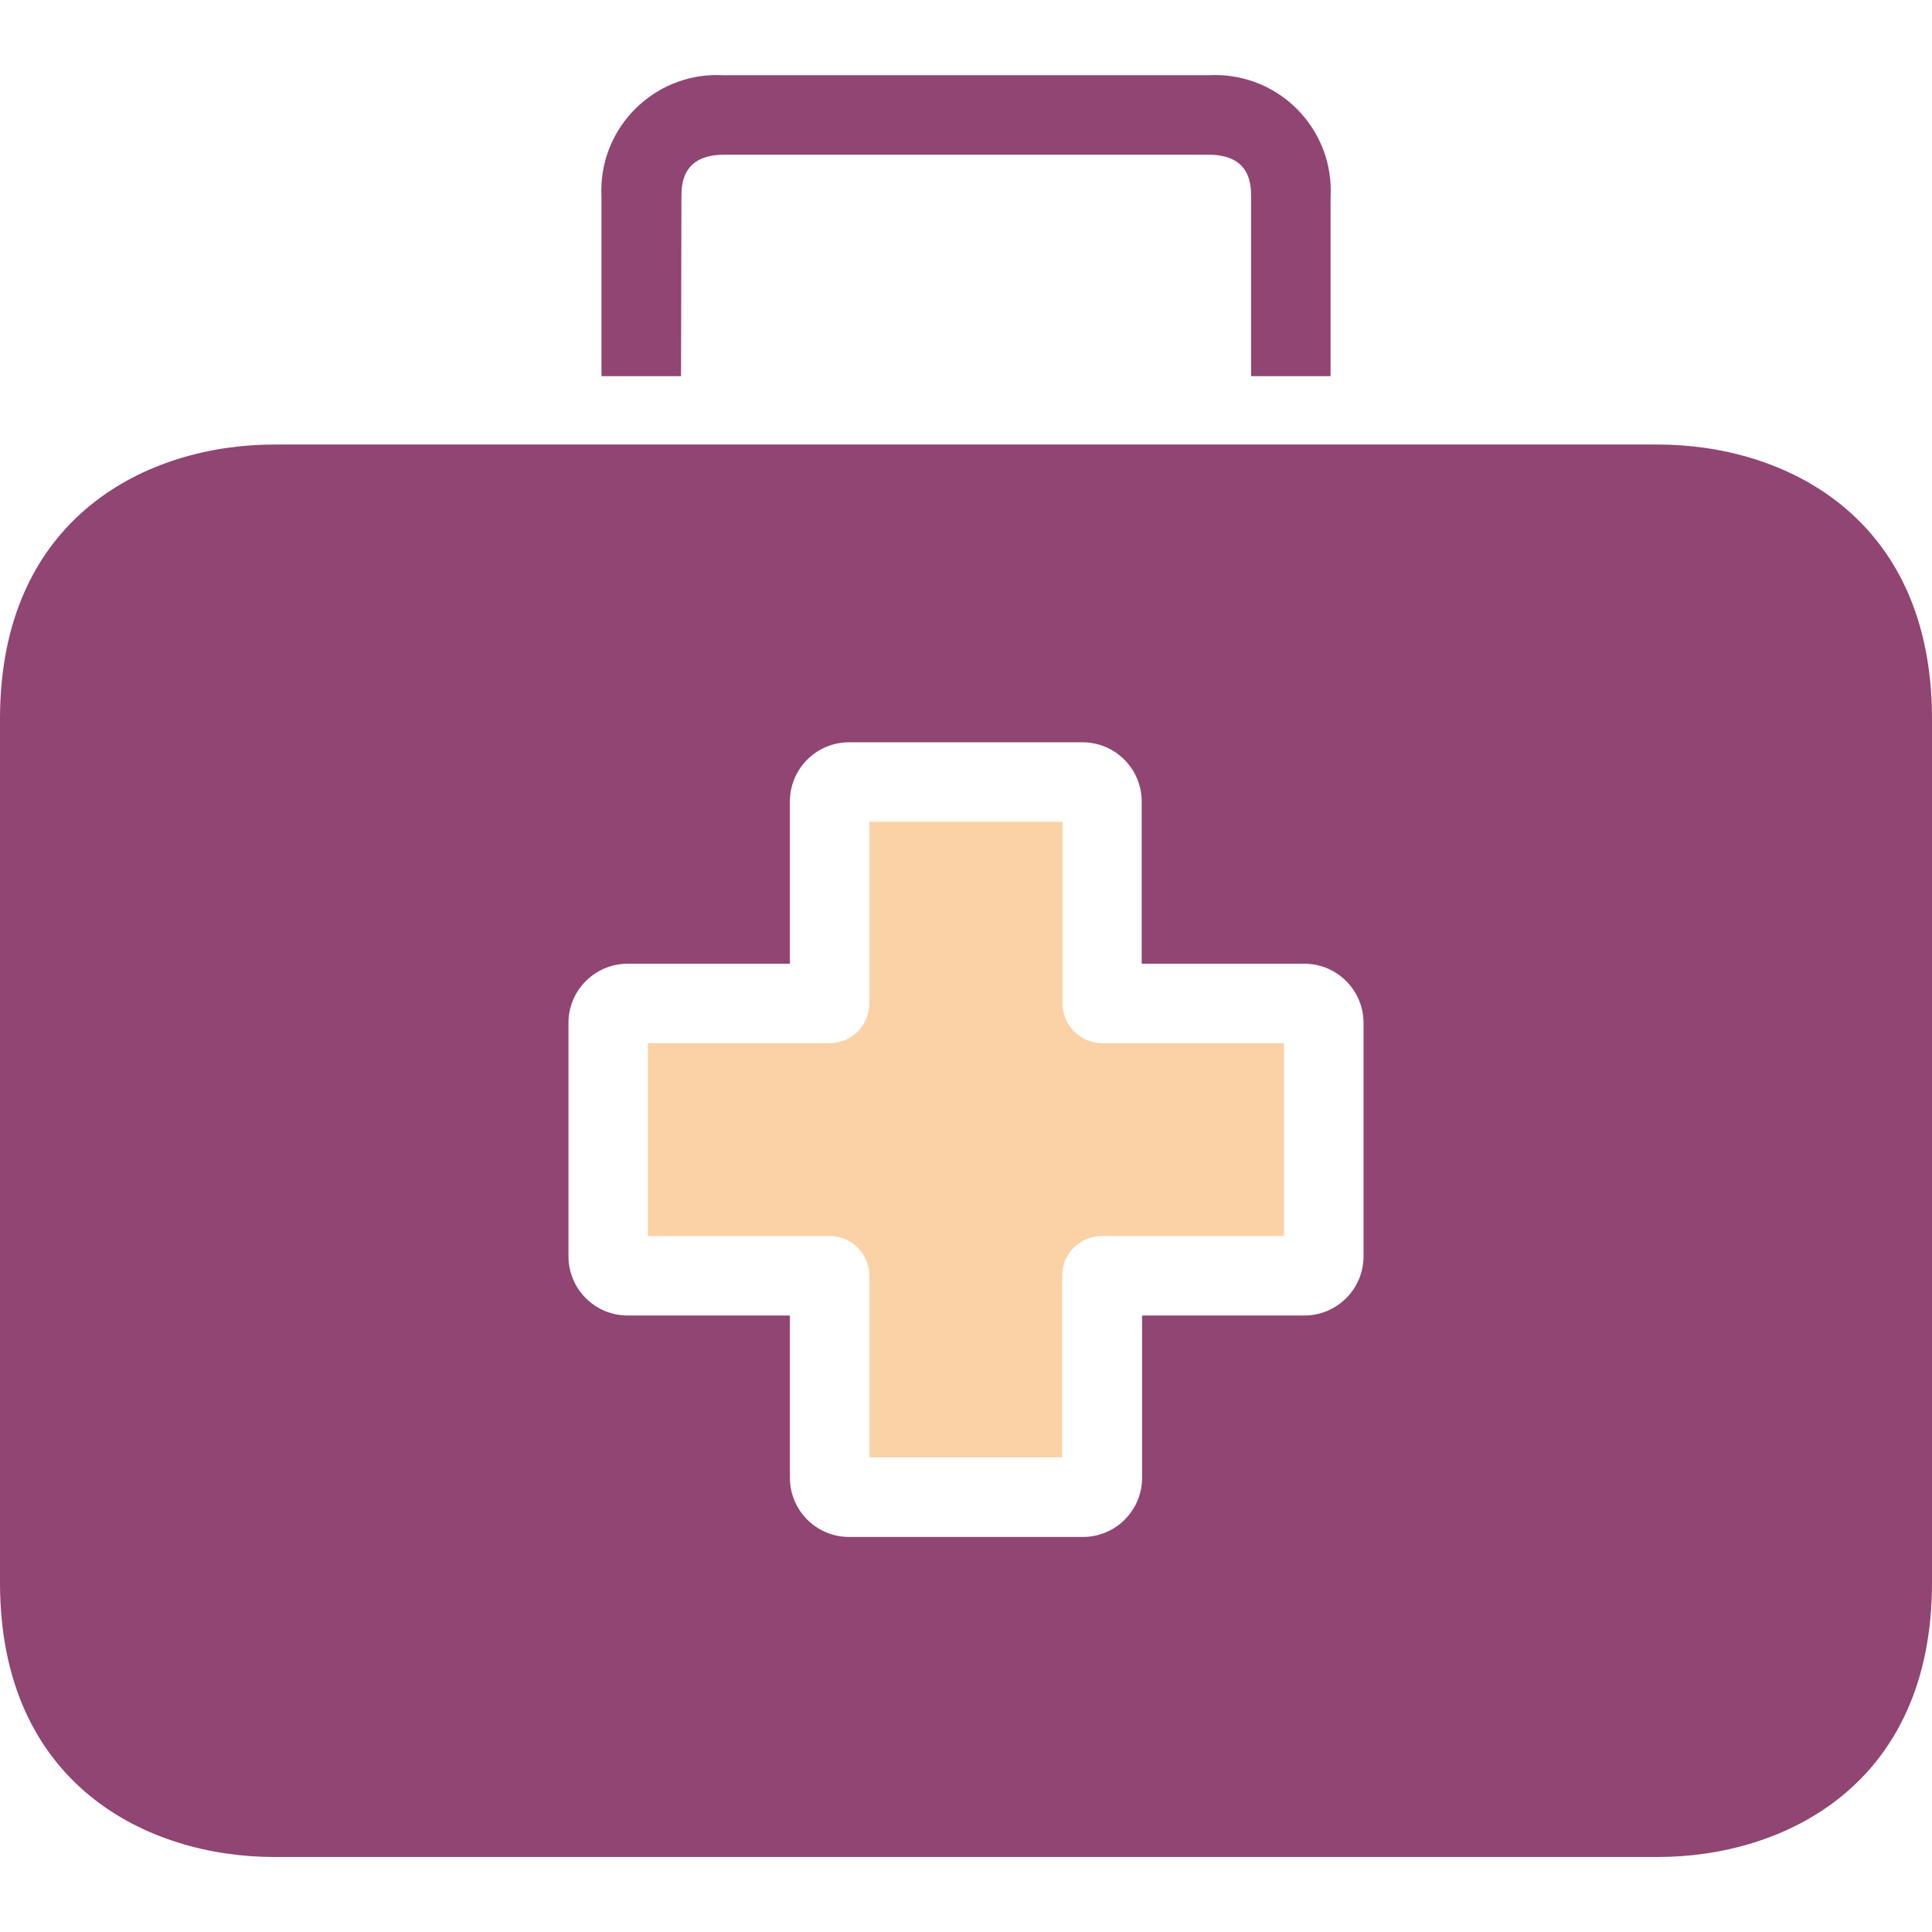
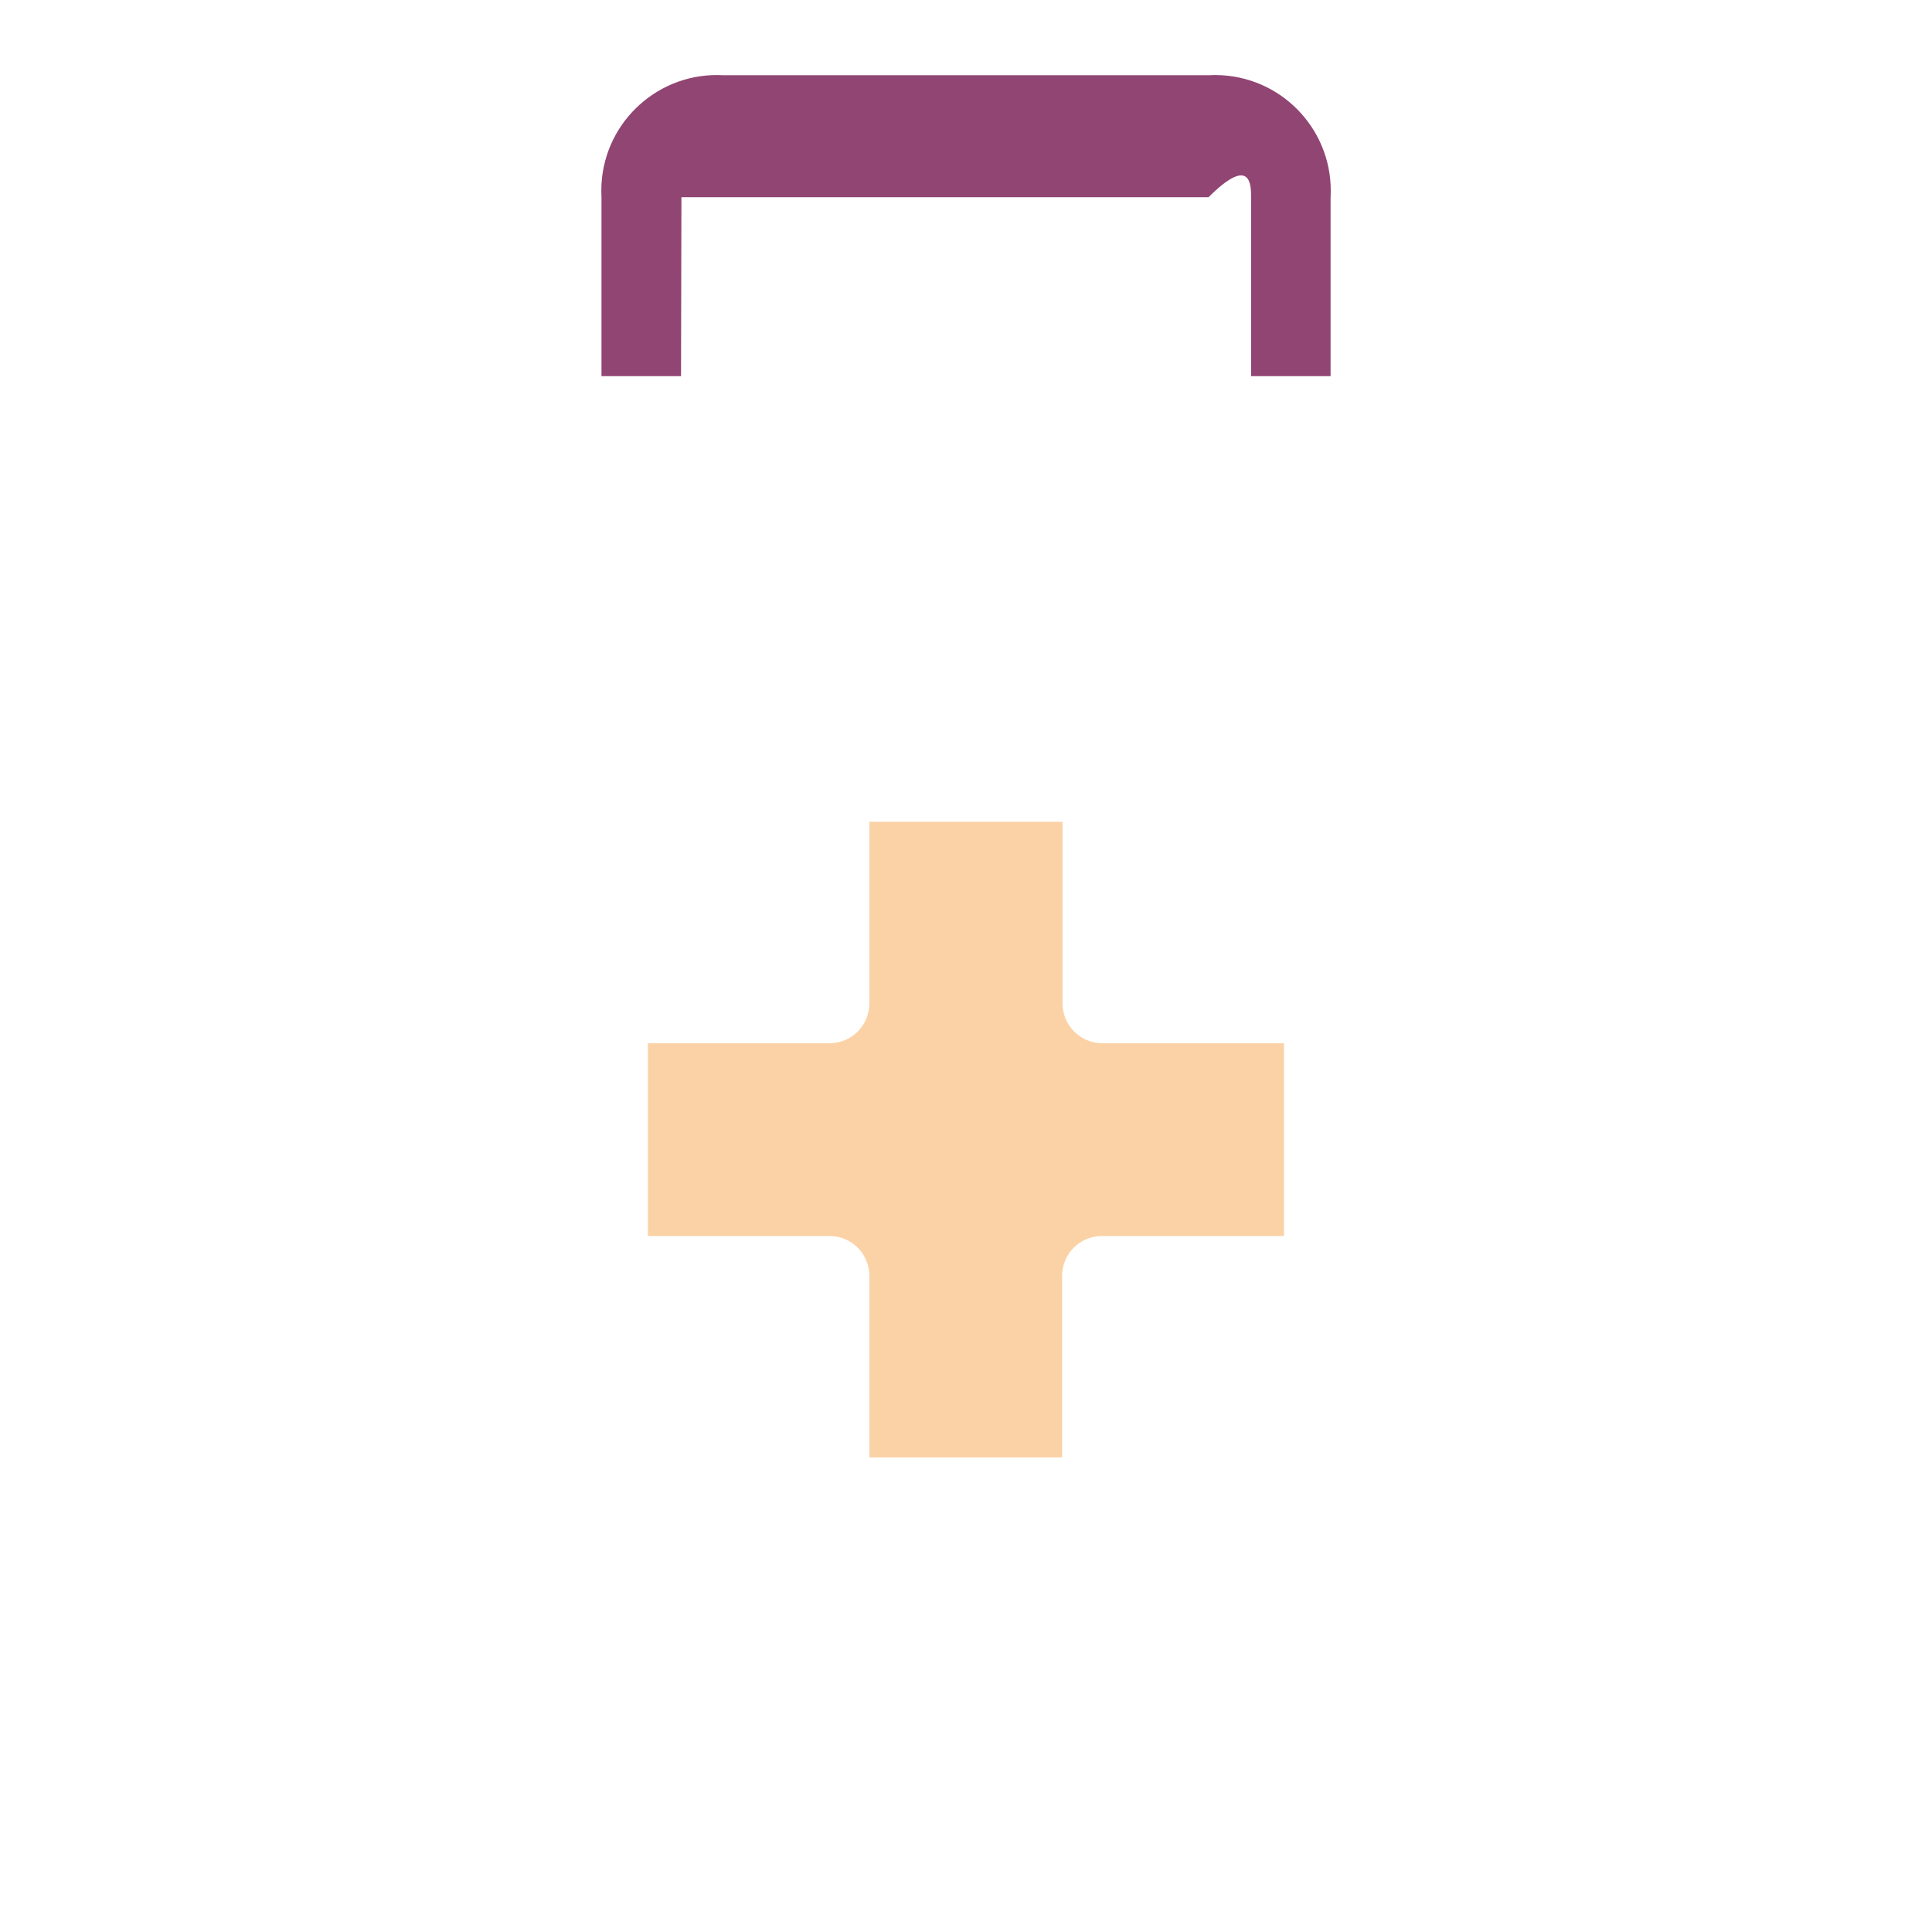
<svg xmlns="http://www.w3.org/2000/svg" width="34" height="34" viewBox="0 0 34 34" fill="none">
  <path d="M19.399 18.359C19.012 18.359 18.699 18.045 18.699 17.659V14.462H15.299V17.659C15.299 18.045 14.986 18.359 14.6 18.359H11.402V21.752H14.6C14.986 21.752 15.299 22.065 15.299 22.451V25.648H18.692V22.451C18.692 22.065 19.005 21.752 19.392 21.752H22.596V18.359H19.399Z" fill="#FBD2A6" />
-   <path d="M29.173 7.823H4.827C2.602 7.823 0 9.089 0 12.65V27.852C0 31.413 2.602 32.68 4.827 32.68H29.173C31.398 32.68 34 31.413 34 27.852V12.65C34 9.089 31.404 7.823 29.173 7.823ZM23.996 22.109C23.996 22.684 23.529 23.151 22.953 23.151H20.099V26.006C20.099 26.581 19.633 27.048 19.057 27.048H14.943C14.367 27.048 13.901 26.581 13.901 26.006V23.151H11.053C10.478 23.155 10.008 22.692 10.004 22.116C10.004 22.113 10.004 22.111 10.004 22.109V18.002C10.004 17.427 10.471 16.96 11.046 16.96H13.901V14.105C13.901 13.53 14.367 13.063 14.943 13.063H19.05C19.625 13.063 20.092 13.53 20.092 14.105V16.96H22.947C23.522 16.956 23.992 17.42 23.996 17.995C23.996 17.998 23.996 18 23.996 18.002V22.109Z" fill="#914573" />
-   <path d="M21.498 1.324C21.422 1.319 21.345 1.319 21.268 1.324H12.733C11.611 1.26 10.649 2.118 10.585 3.241C10.581 3.318 10.581 3.395 10.585 3.471V6.62H11.985L11.992 3.471C11.992 3.268 11.992 2.723 12.74 2.723H21.268C22.017 2.723 22.017 3.261 22.017 3.471V6.62H23.416V3.471C23.479 2.349 22.621 1.387 21.498 1.324Z" fill="#914573" />
+   <path d="M21.498 1.324C21.422 1.319 21.345 1.319 21.268 1.324H12.733C11.611 1.26 10.649 2.118 10.585 3.241C10.581 3.318 10.581 3.395 10.585 3.471V6.62H11.985L11.992 3.471H21.268C22.017 2.723 22.017 3.261 22.017 3.471V6.62H23.416V3.471C23.479 2.349 22.621 1.387 21.498 1.324Z" fill="#914573" />
</svg>